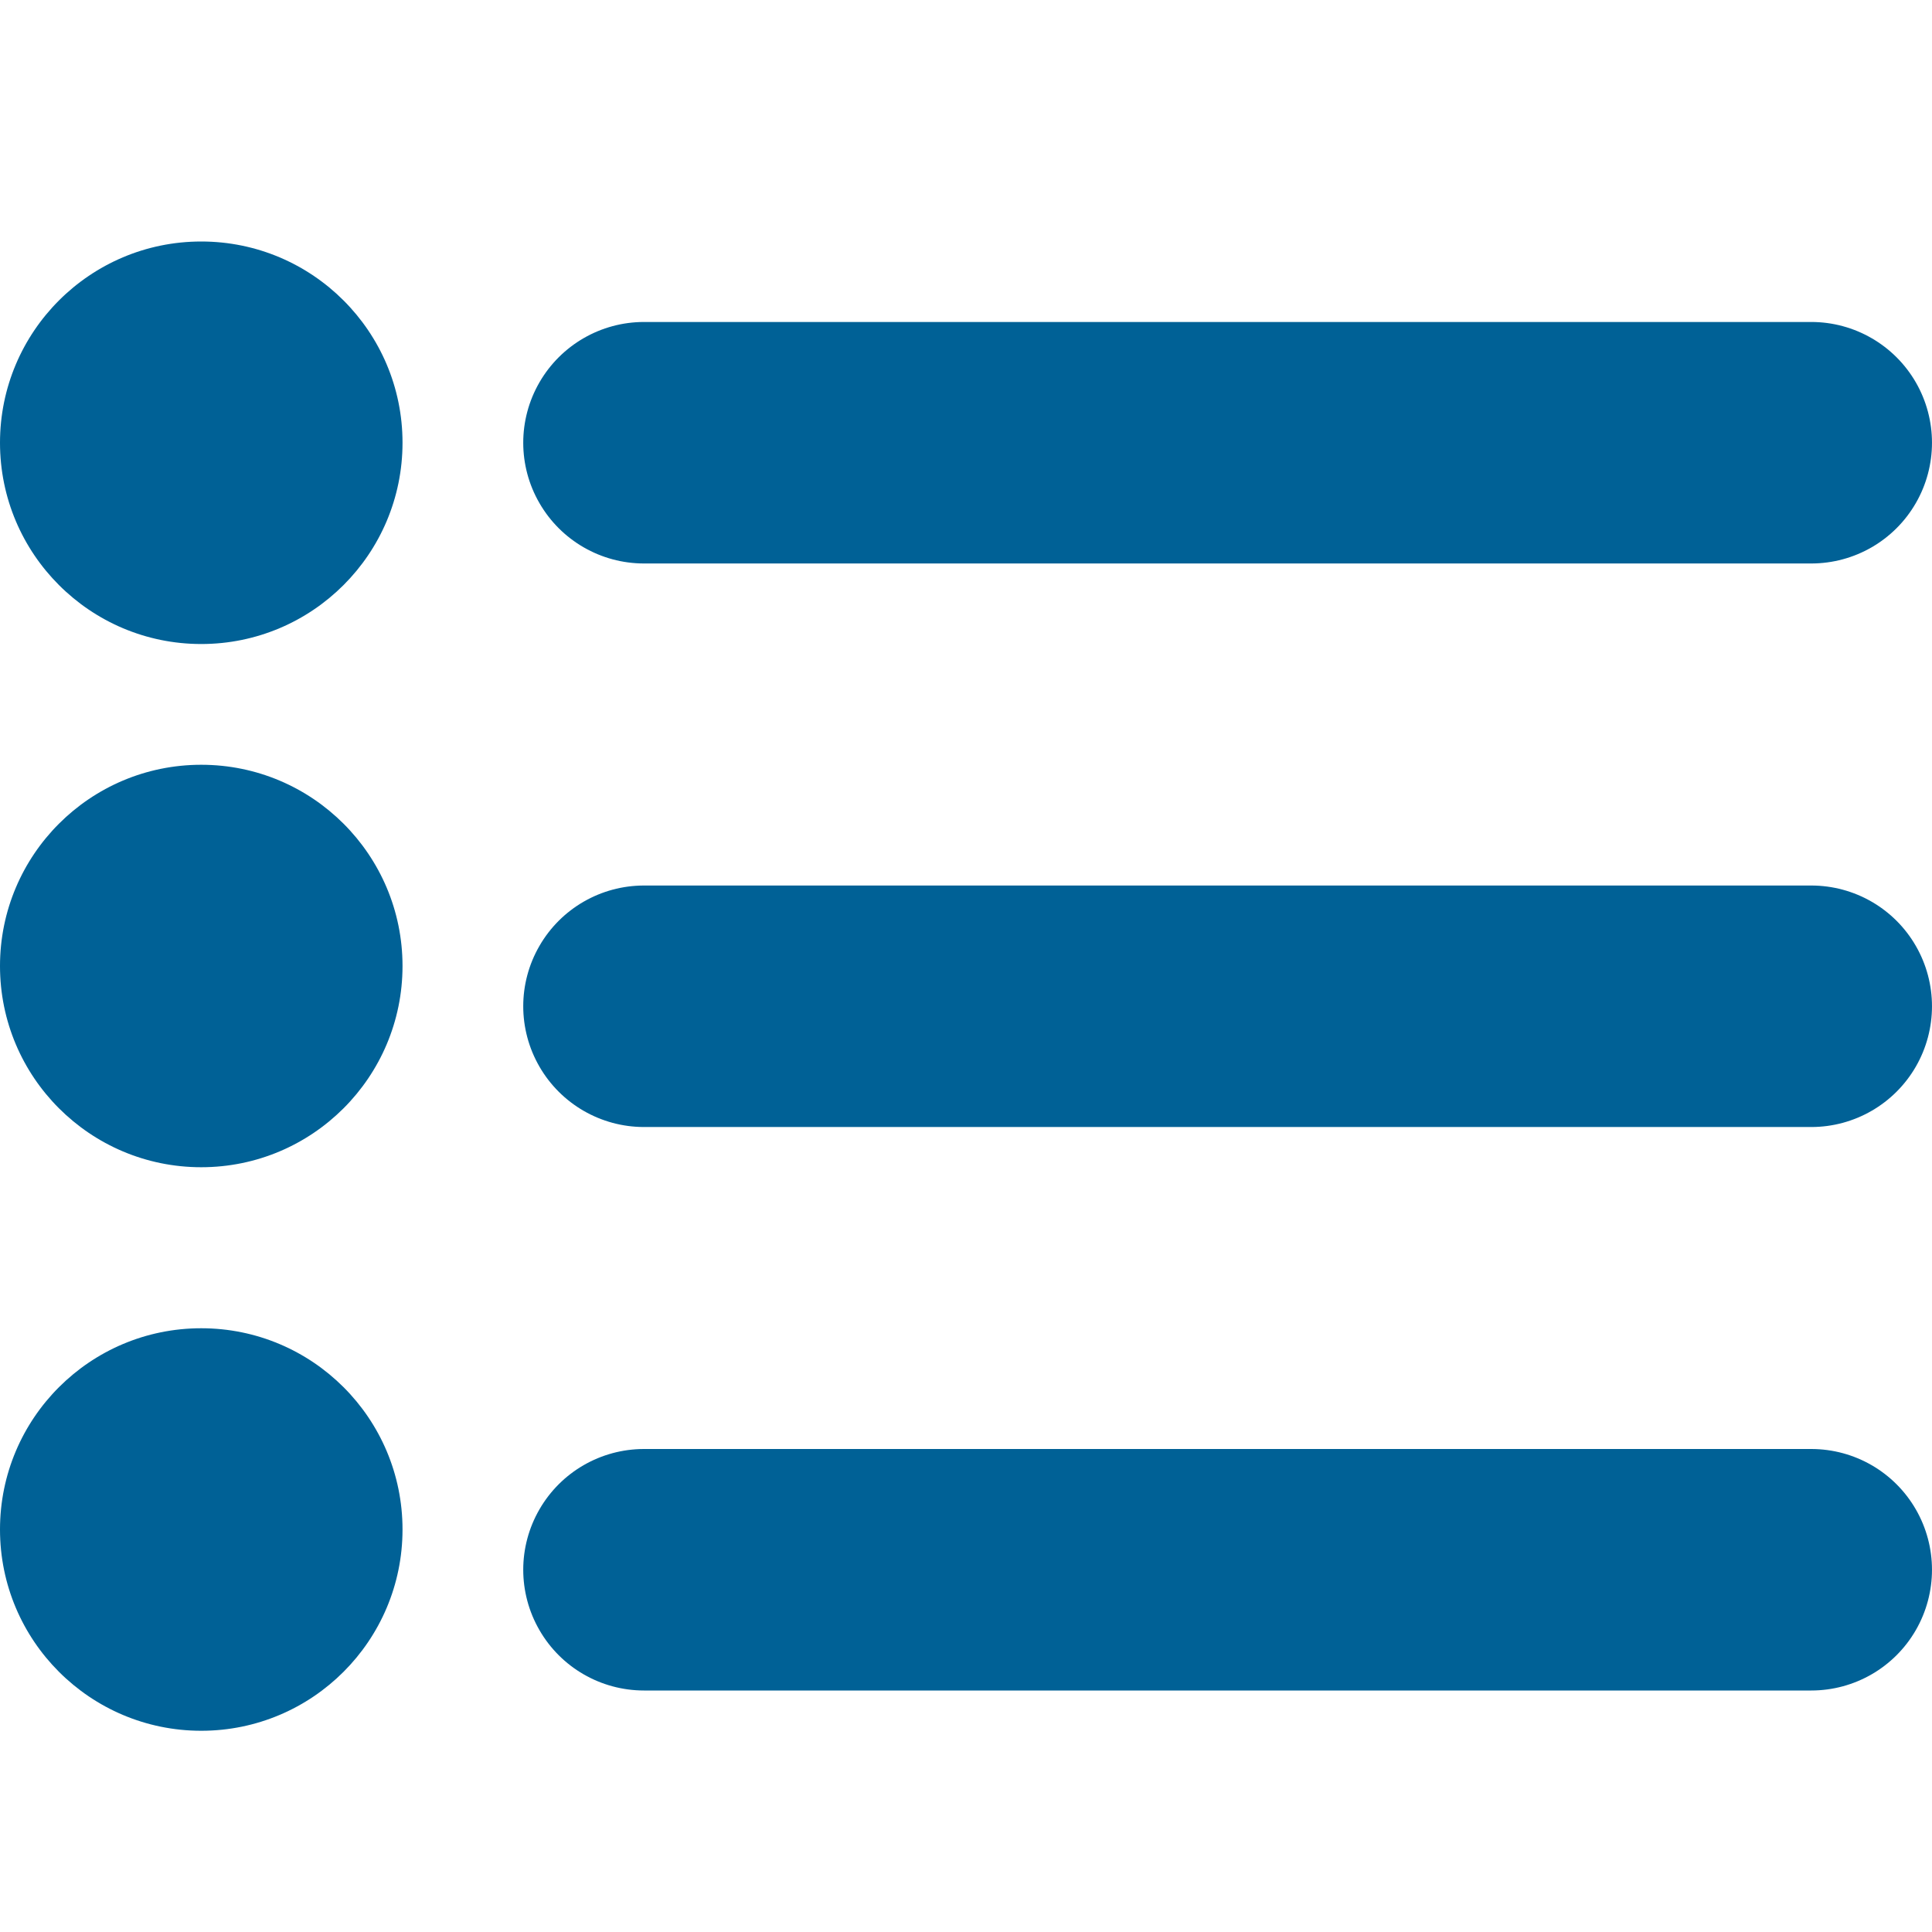
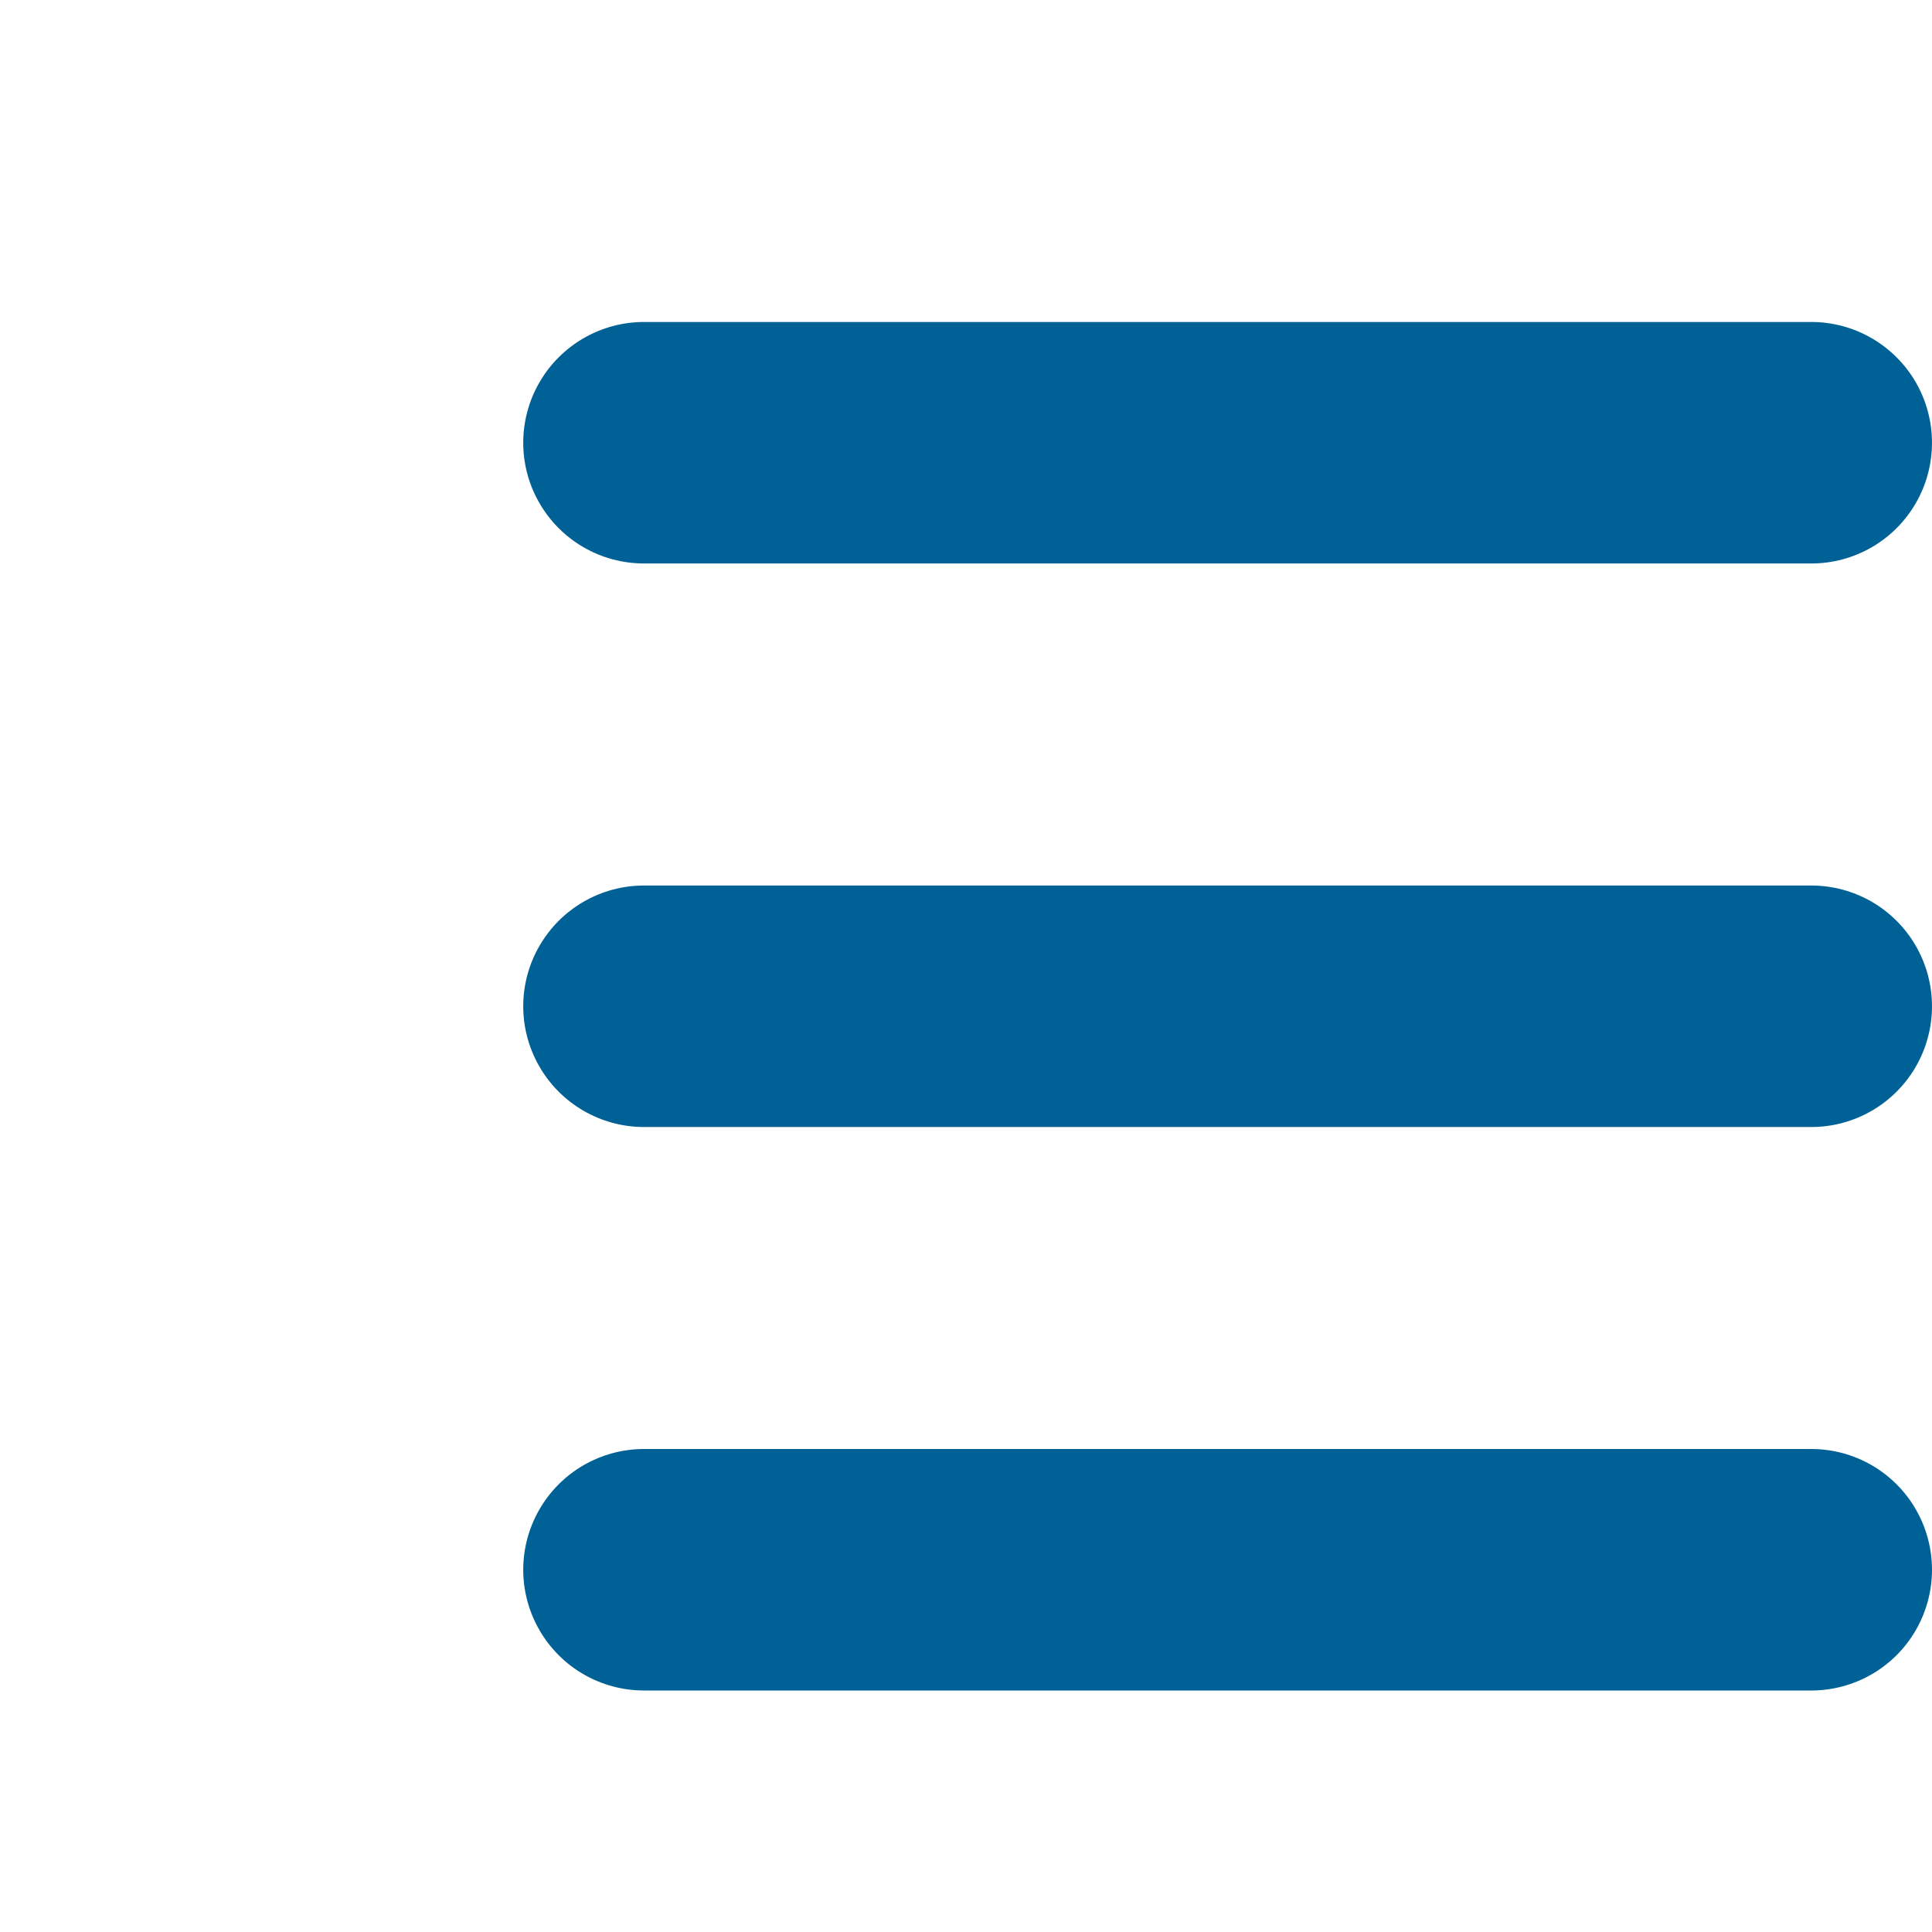
<svg xmlns="http://www.w3.org/2000/svg" width="32" height="32" viewBox="0 0 32 32" fill="none">
  <path d="M10.667 9.333H30C30.715 9.333 31.375 8.952 31.732 8.333C32.089 7.715 32.089 6.952 31.732 6.333C31.375 5.715 30.715 5.333 30 5.333H10.667C9.952 5.333 9.292 5.715 8.935 6.333C8.577 6.952 8.577 7.715 8.935 8.333C9.292 8.952 9.952 9.333 10.667 9.333ZM30 14.667H10.667C9.952 14.667 9.292 15.048 8.935 15.667C8.577 16.285 8.577 17.048 8.935 17.667C9.292 18.285 9.952 18.667 10.667 18.667H30C30.715 18.667 31.375 18.285 31.732 17.667C32.089 17.048 32.089 16.285 31.732 15.667C31.375 15.048 30.715 14.667 30 14.667ZM30 24H10.667C9.952 24 9.292 24.381 8.935 25C8.577 25.619 8.577 26.381 8.935 27C9.292 27.619 9.952 28 10.667 28H30C30.715 28 31.375 27.619 31.732 27C32.089 26.381 32.089 25.619 31.732 25C31.375 24.381 30.715 24 30 24Z" fill="#006196" />
-   <path d="M6.667 7.333C6.667 9.174 5.174 10.667 3.333 10.667C1.493 10.667 0 9.174 0 7.333C0 5.493 1.493 4 3.333 4C5.174 4 6.667 5.493 6.667 7.333Z" fill="#006196" />
-   <path d="M6.667 16C6.667 17.841 5.174 19.333 3.333 19.333C1.493 19.333 0 17.841 0 16C0 14.159 1.493 12.667 3.333 12.667C5.174 12.667 6.667 14.159 6.667 16Z" fill="#006196" />
-   <path d="M6.667 25.333C6.667 27.174 5.174 28.667 3.333 28.667C1.493 28.667 0 27.174 0 25.333C0 23.492 1.493 22 3.333 22C5.174 22 6.667 23.492 6.667 25.333Z" fill="#006196" />
</svg>